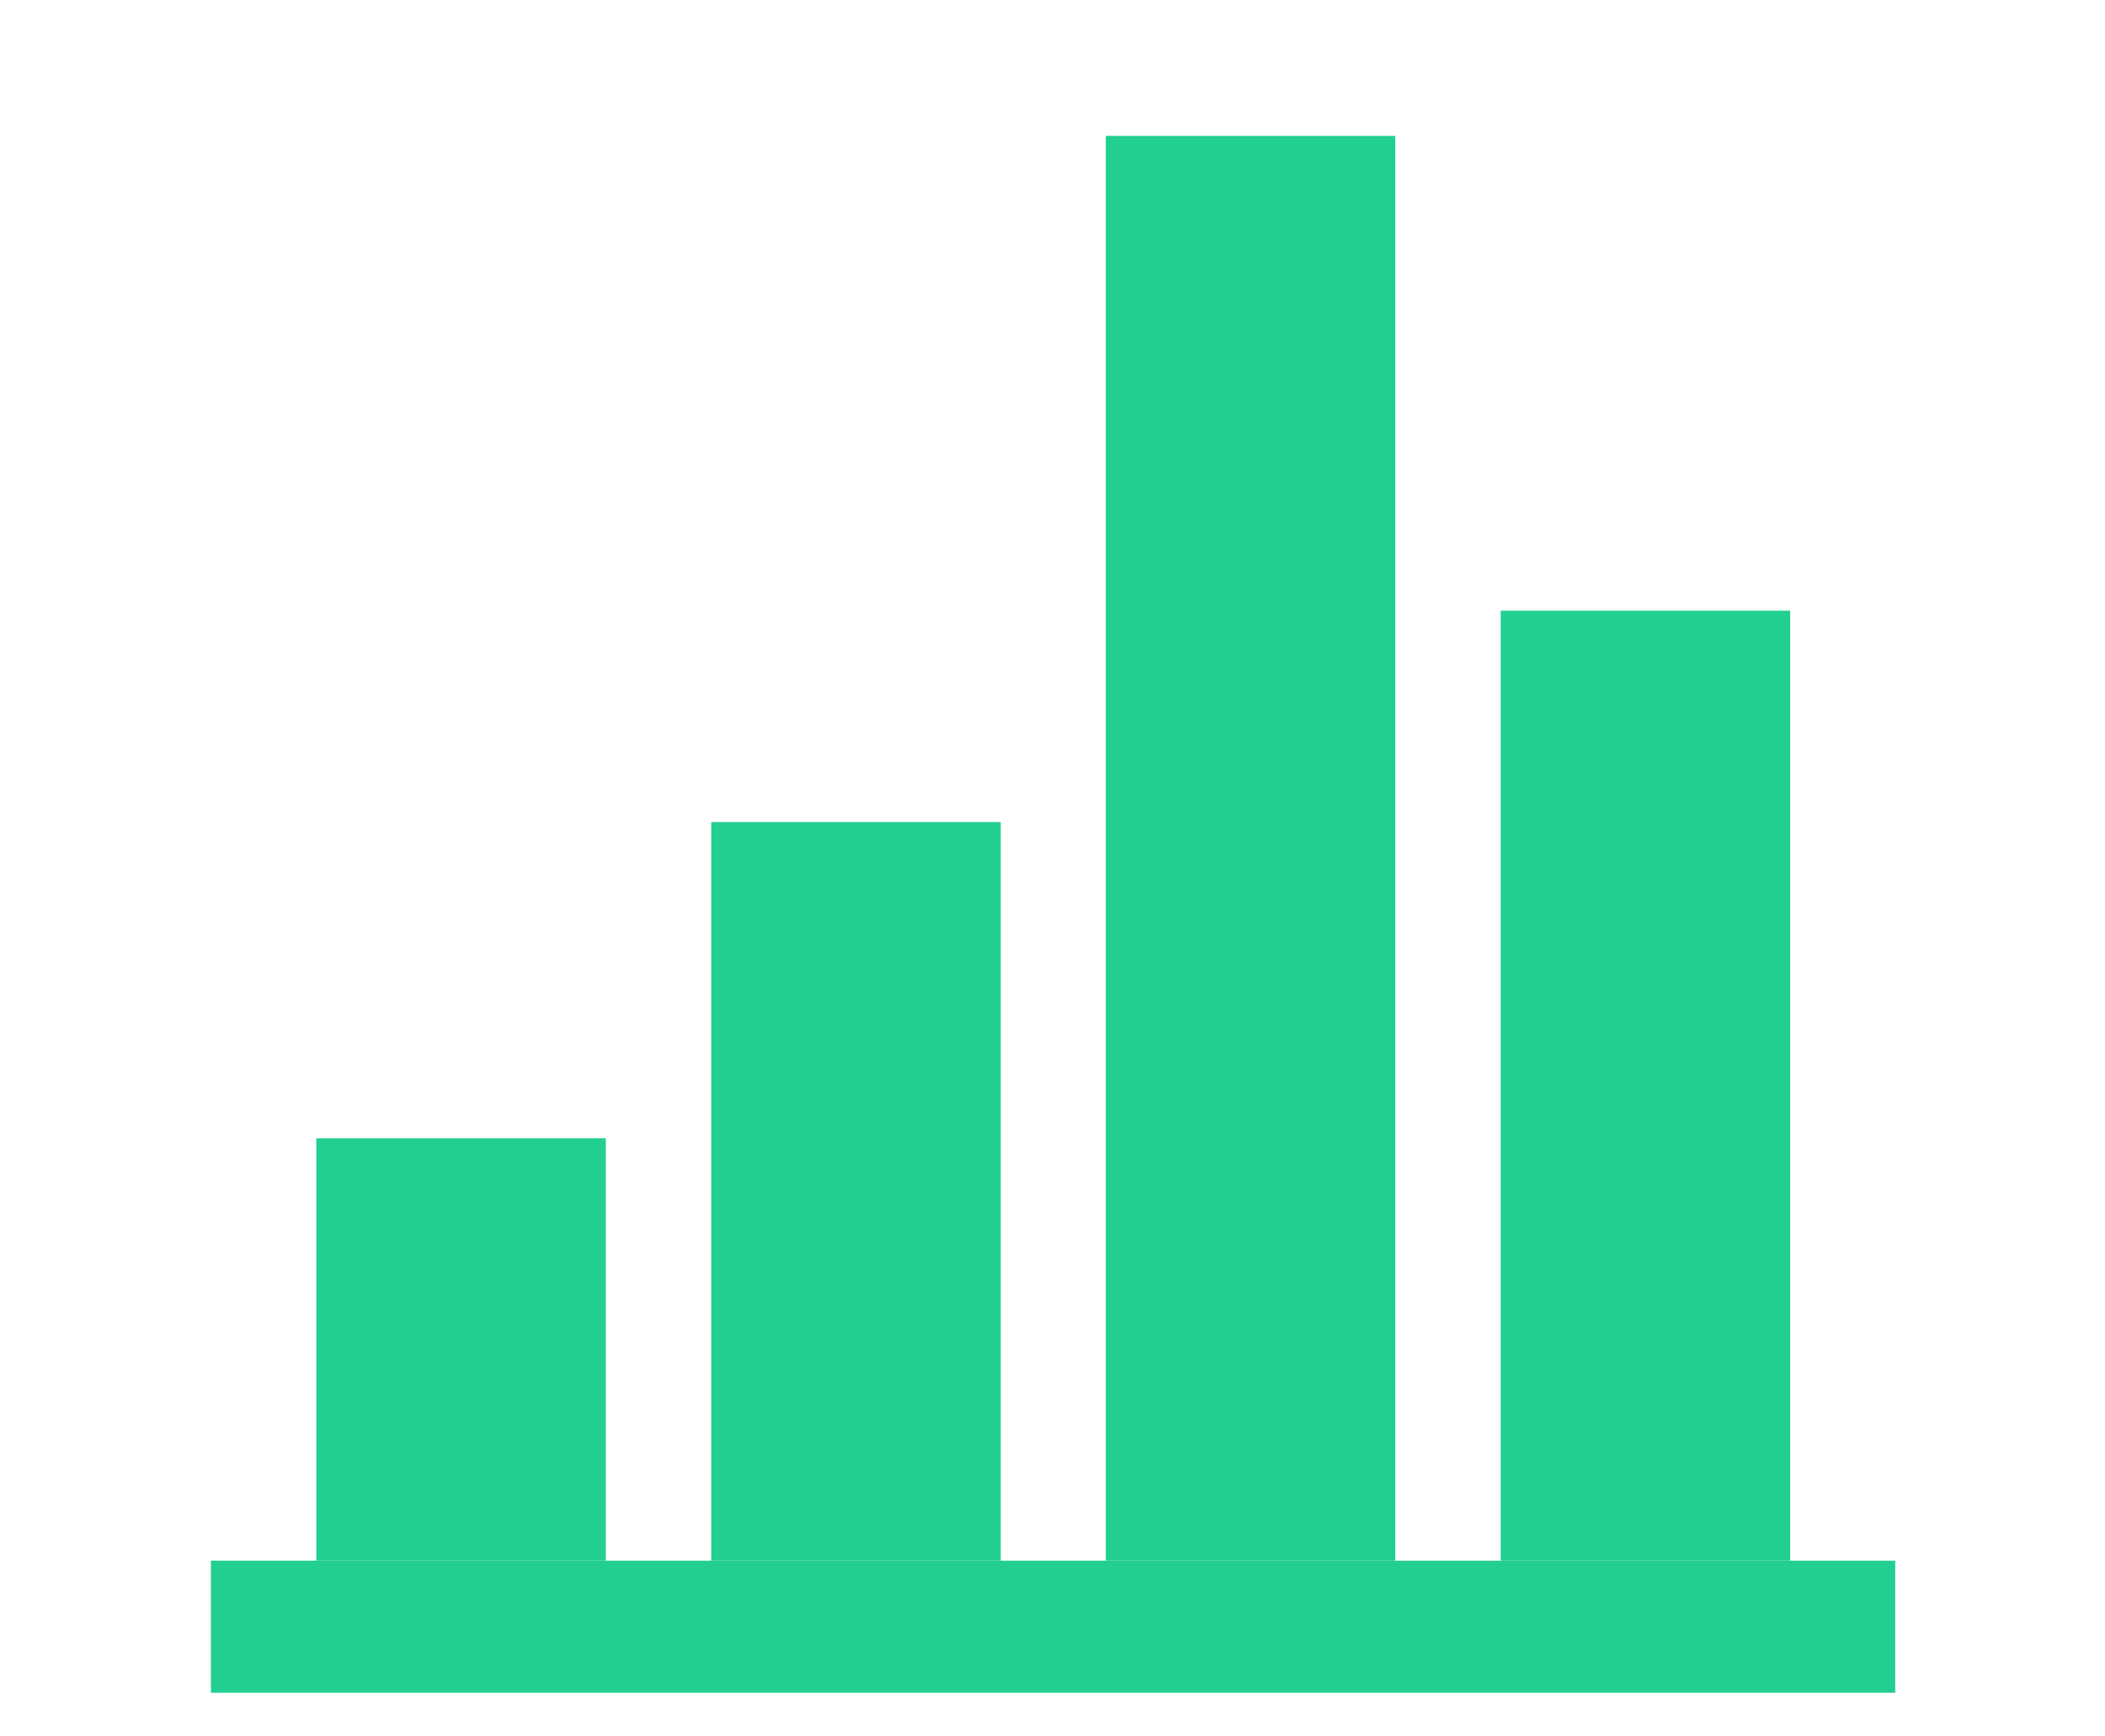
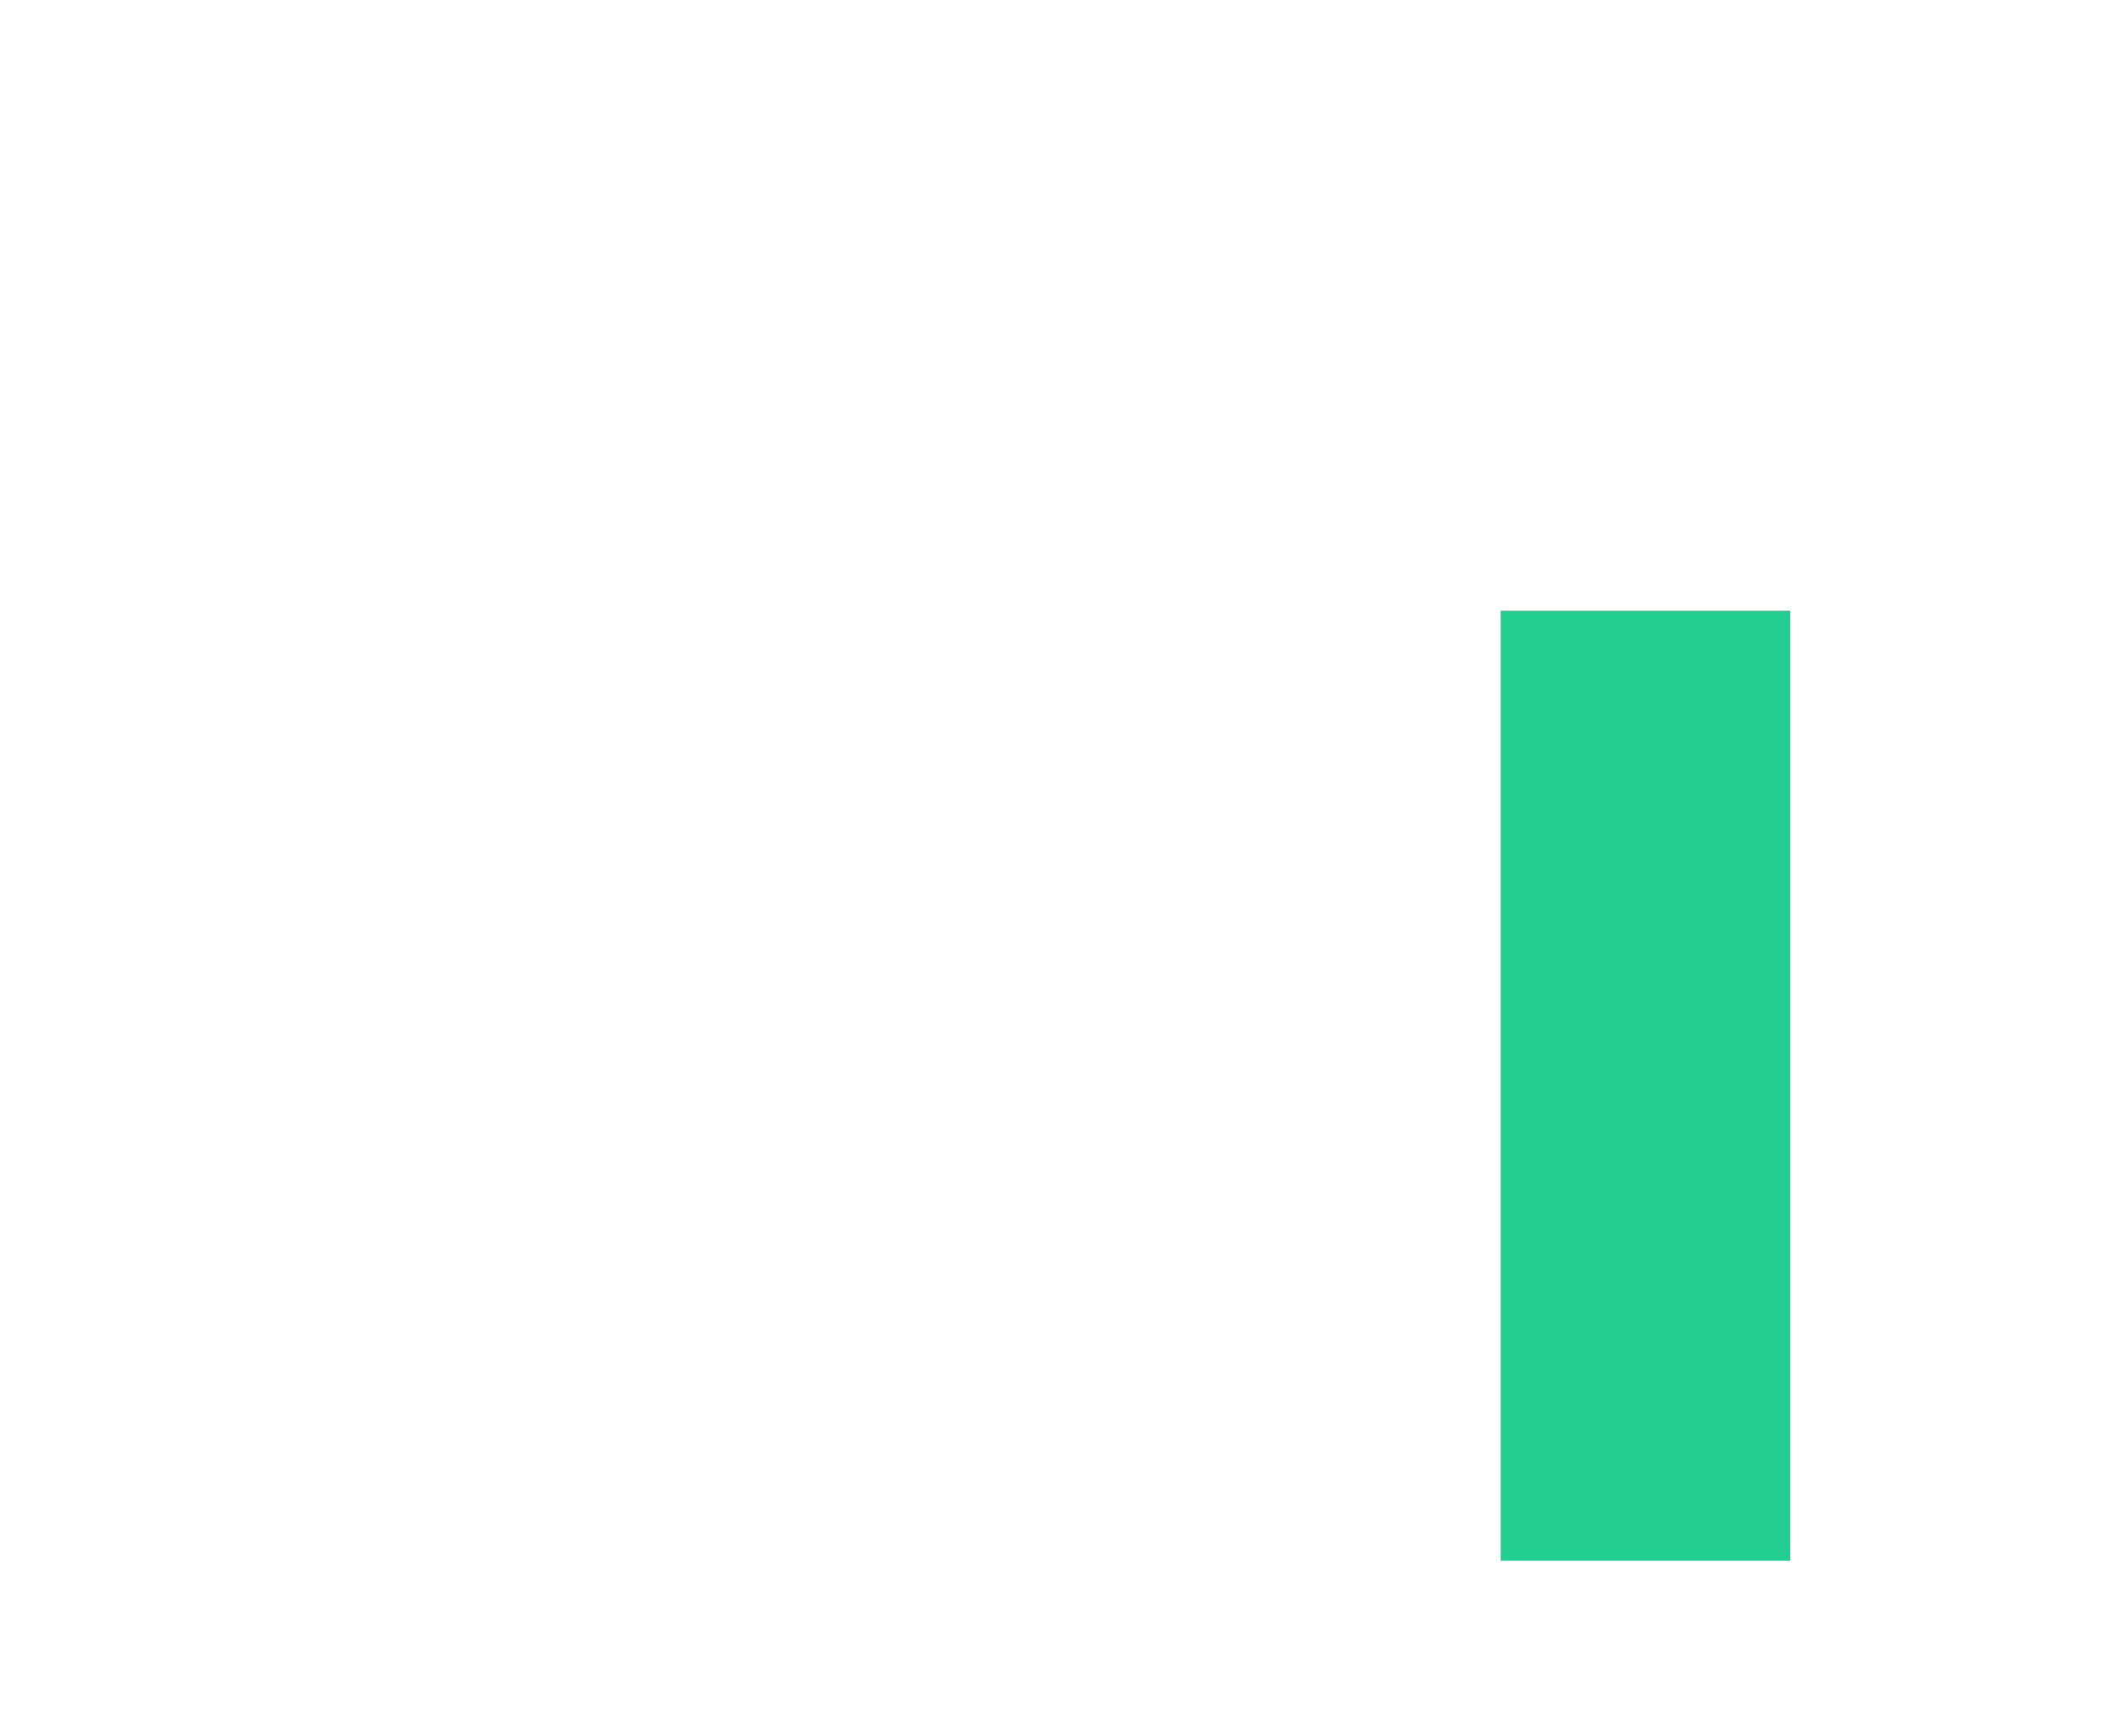
<svg xmlns="http://www.w3.org/2000/svg" xmlns:ns1="http://sodipodi.sourceforge.net/DTD/sodipodi-0.dtd" xmlns:ns2="http://www.inkscape.org/namespaces/inkscape" xmlns:xlink="http://www.w3.org/1999/xlink" ns1:docname="analytics_col.svg" ns2:version="1.0 (4035a4fb49, 2020-05-01)" version="1.1" id="svg6976" viewBox="0 0 80 66" height="66" width="80">
  <defs id="defs6978">
    <linearGradient id="linearGradient9274" ns2:collect="always">
      <stop id="stop9276" offset="0" style="stop-color:#40dea4;stop-opacity:1;" />
      <stop id="stop9278" offset="1" style="stop-color:#40dea4;stop-opacity:0" />
    </linearGradient>
    <linearGradient y2="1018.902" x2="-49.73" y1="1018.902" x1="-24.334" gradientTransform="translate(13.361,0)" gradientUnits="userSpaceOnUse" id="linearGradient4484" xlink:href="#linearGradient9274" ns2:collect="always" />
    <linearGradient y2="1018.902" x2="-49.73" y1="1018.902" x1="-24.334" gradientTransform="translate(13.361,0)" gradientUnits="userSpaceOnUse" id="linearGradient4486" xlink:href="#linearGradient9274" ns2:collect="always" />
  </defs>
  <ns1:namedview ns2:document-rotation="0" fit-margin-bottom="0" fit-margin-right="0" fit-margin-left="0" fit-margin-top="0" ns2:window-maximized="1" ns2:window-y="-8" ns2:window-x="-8" ns2:window-height="1377" ns2:window-width="2560" units="px" showgrid="false" ns2:current-layer="g5785" ns2:document-units="px" ns2:cy="41.805733" ns2:cx="23.940084" ns2:zoom="1" ns2:pageshadow="2" ns2:pageopacity="0.0" borderopacity="1.0" bordercolor="#666666" pagecolor="#ffffff" id="base">
    <ns2:grid originy="-17.964" originx="6.662" empspacing="4" id="grid7562" type="xygrid" />
  </ns1:namedview>
  <g transform="translate(5.748,-977.305)" id="layer1" ns2:groupmode="layer" ns2:label="Layer 1">
    <g style="stroke:#8f8f8f;stroke-opacity:1" transform="translate(0.252,-7.309)" id="g7723">
      <g id="g6060" style="opacity:1;stroke:#8f8f8f;stroke-width:1.207;stroke-opacity:1" transform="matrix(0.144,0,0,0.144,-89.453,932.336)">
        <g style="stroke:#22cf90" transform="matrix(91.505,0,0,91.748,-2743.438,-3278.165)" id="g5785">
-           <rect style="color:#000000;overflow:visible;opacity:1;fill:#22cf90;fill-opacity:1;stroke:#22cf90;stroke-width:0;stroke-linecap:round;stroke-linejoin:round;stroke-miterlimit:4;stroke-dasharray:none;stroke-opacity:1" id="rect5759" width="0.835" height="1.215" x="37.227" y="42.962" ry="0" />
-           <rect ry="0" y="42.052" x="38.366" height="2.125" width="0.835" id="rect5761" style="color:#000000;overflow:visible;opacity:1;fill:#22cf90;fill-opacity:1;stroke:#6ae7b9;stroke-width:0;stroke-linecap:round;stroke-linejoin:round;stroke-miterlimit:4;stroke-dasharray:none;stroke-opacity:1" />
-           <rect style="color:#000000;overflow:visible;opacity:1;fill:#22cf90;fill-opacity:1;stroke:#22cf90;stroke-width:0;stroke-linecap:round;stroke-linejoin:round;stroke-miterlimit:4;stroke-dasharray:none;stroke-opacity:1" id="rect5763" width="0.835" height="4.099" x="39.504" y="40.078" ry="0" />
          <rect ry="0" y="41.444" x="40.643" height="2.733" width="0.835" id="rect5765" style="color:#000000;overflow:visible;opacity:1;fill:#22cf90;fill-opacity:1;stroke:#22cf90;stroke-width:0;stroke-linecap:round;stroke-linejoin:round;stroke-miterlimit:4;stroke-dasharray:none;stroke-opacity:1" />
-           <rect style="color:#000000;overflow:visible;opacity:1;fill:#22cf90;fill-opacity:1;stroke:#22cf90;stroke-width:0;stroke-linecap:round;stroke-linejoin:round;stroke-miterlimit:4;stroke-dasharray:none;stroke-opacity:1" id="rect5778" width="4.858" height="0.38" x="36.923" y="44.177" ry="0" />
        </g>
      </g>
    </g>
  </g>
</svg>